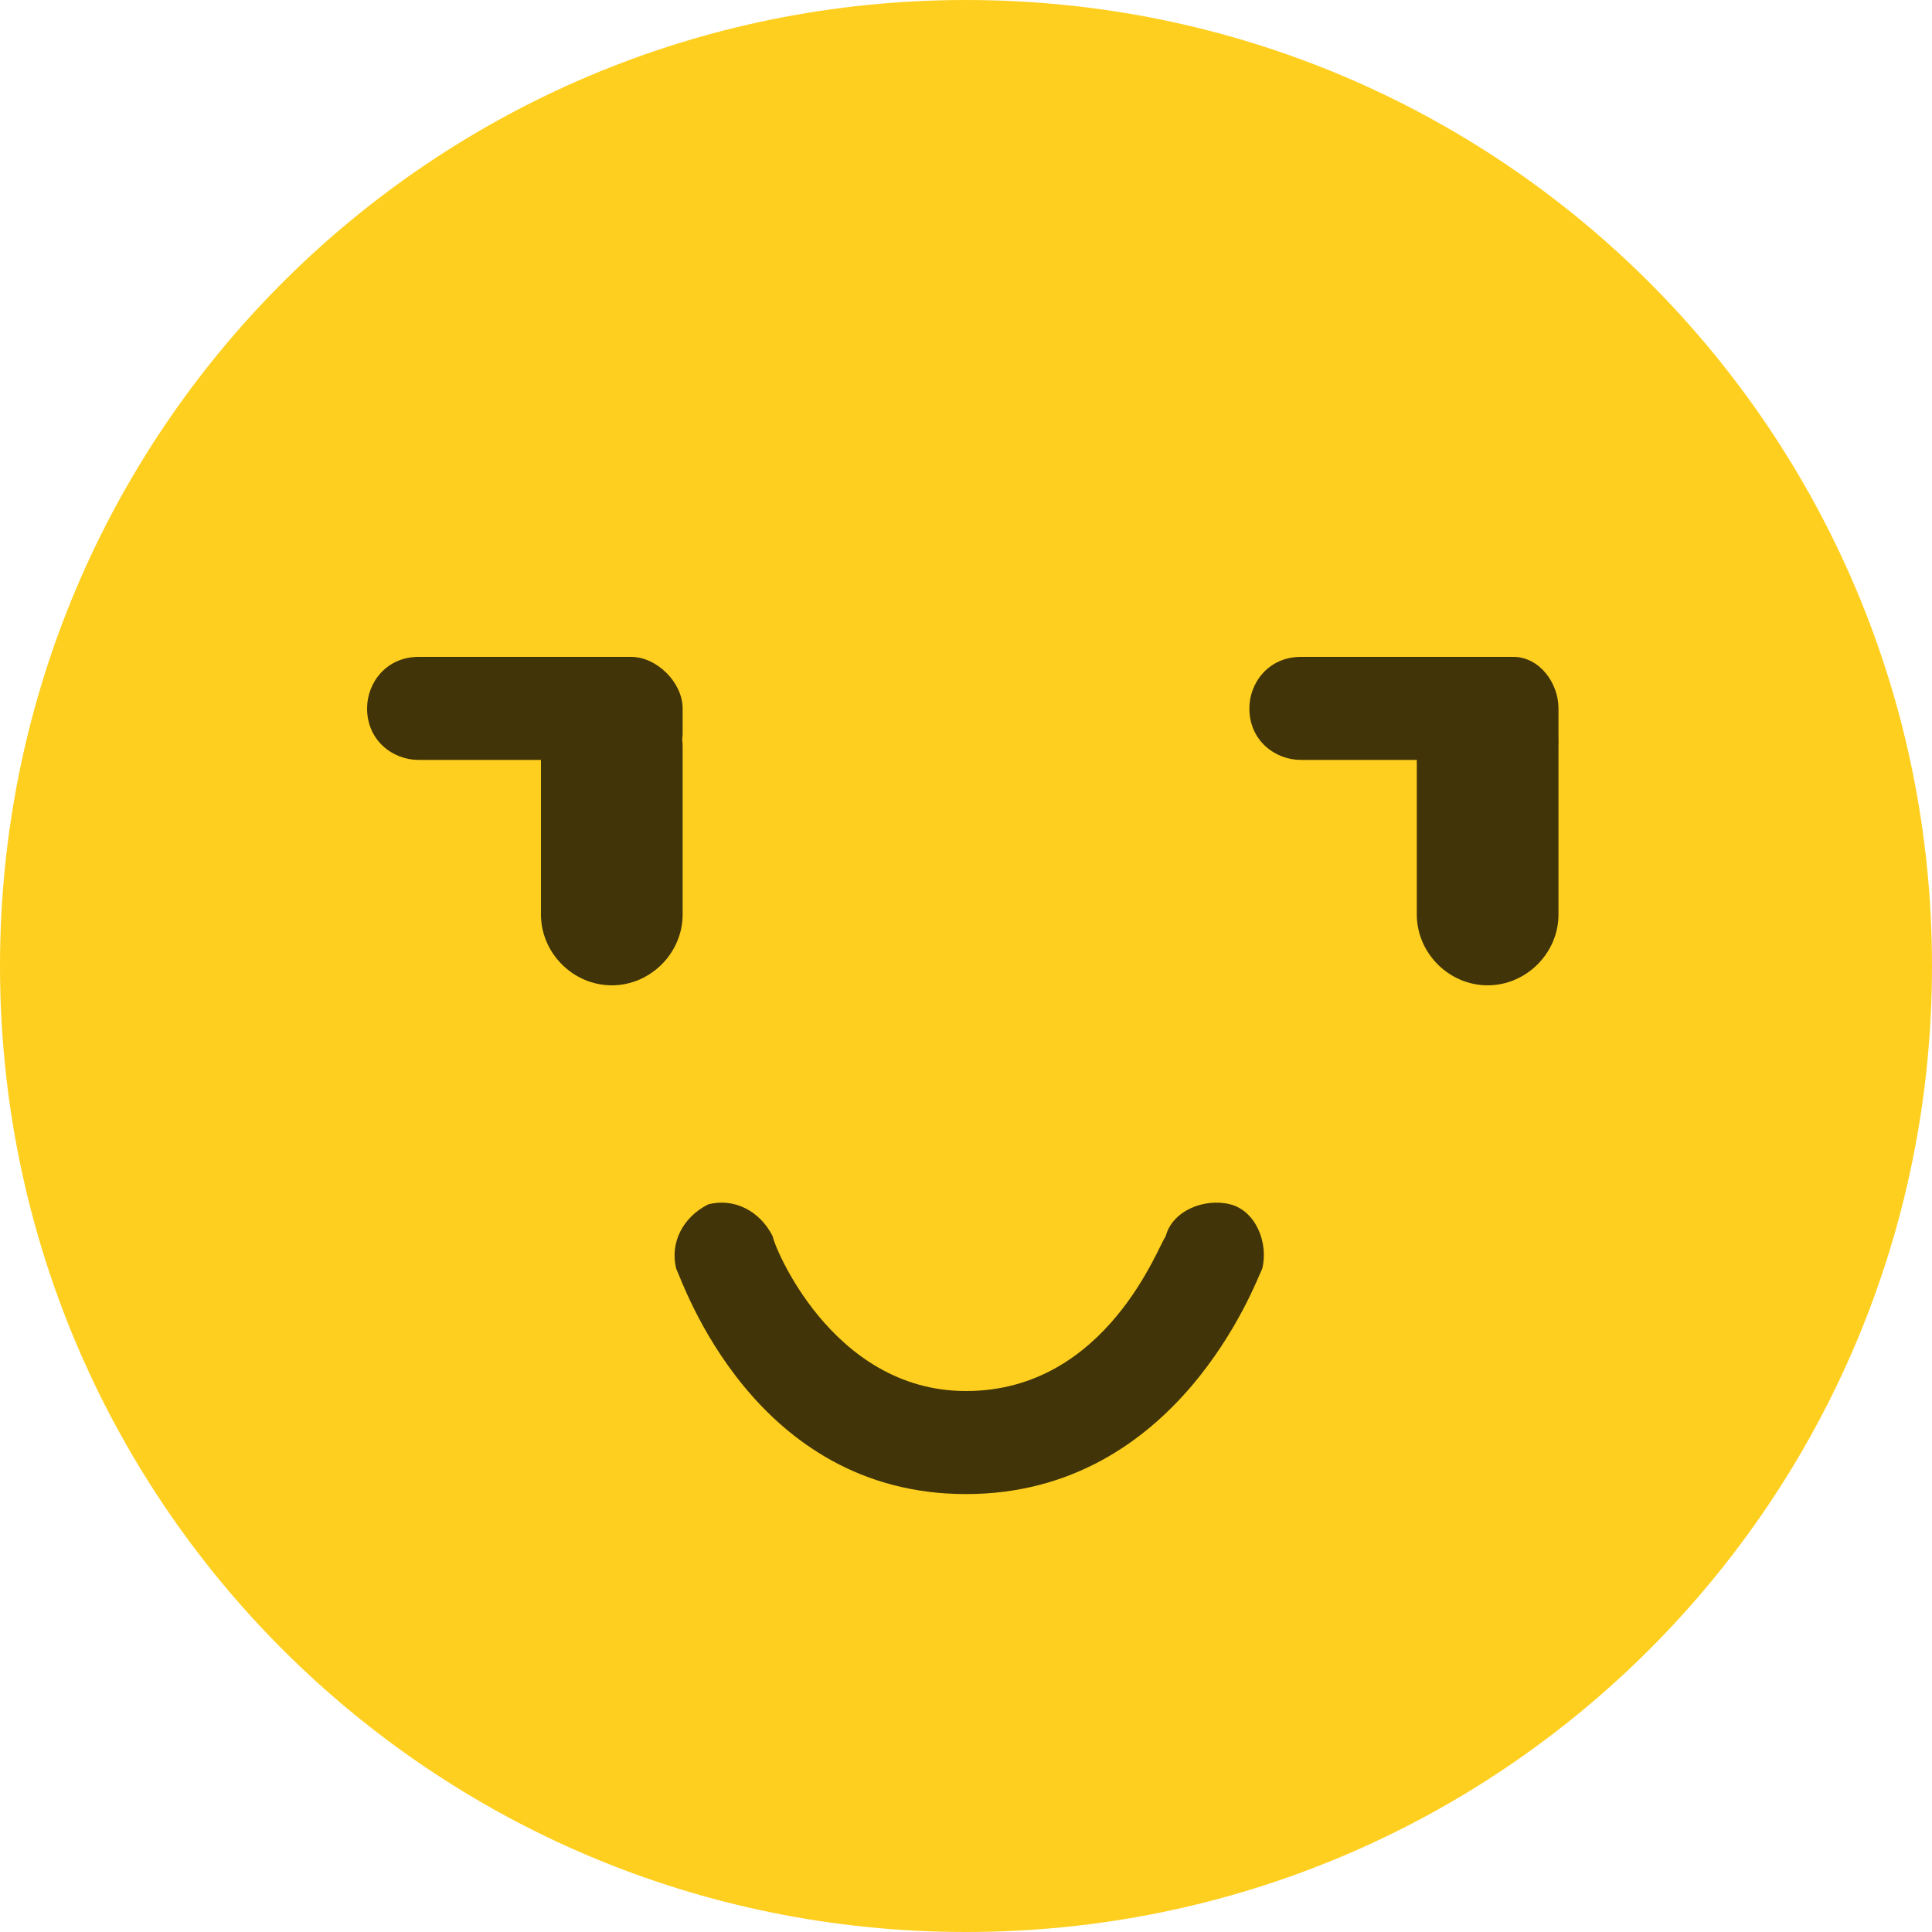
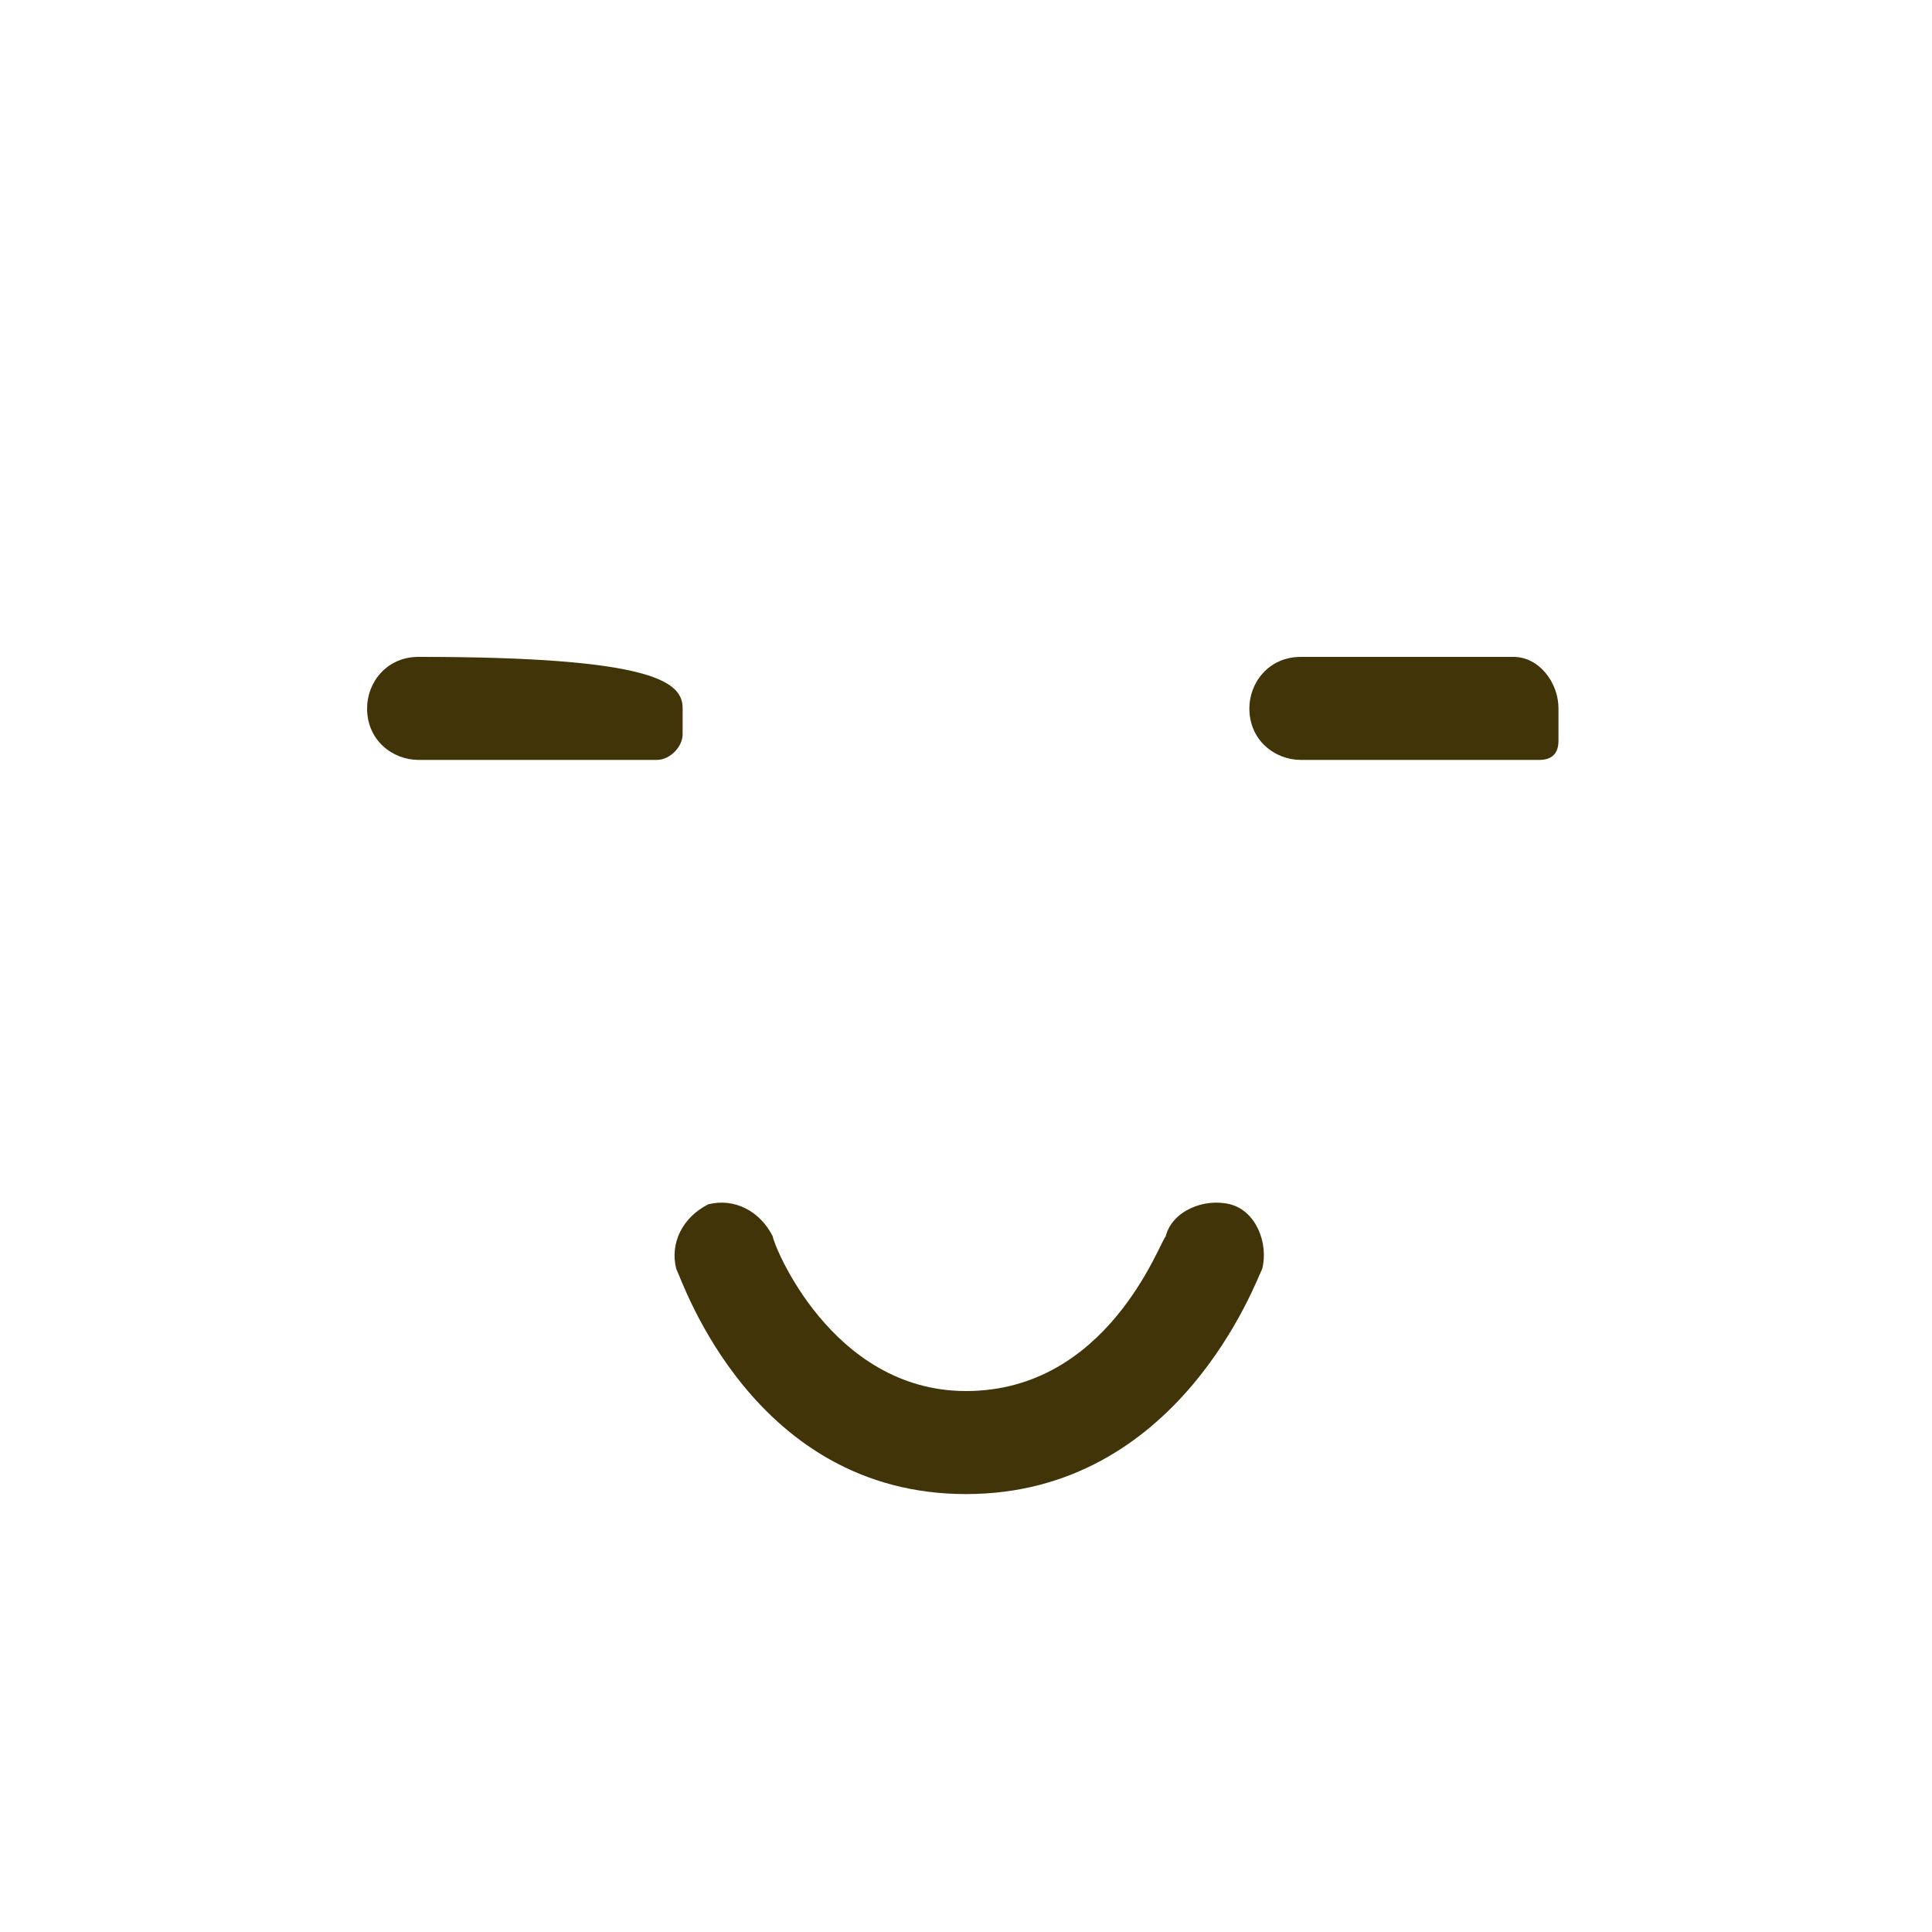
<svg xmlns="http://www.w3.org/2000/svg" version="1.1" id="Layer_1" x="0px" y="0px" viewBox="0 0 30 30" style="enable-background:new 0 0 30 30;" xml:space="preserve">
  <style type="text/css">
	.st0{fill:#FFCF1F;}
	.st1{fill:#403408;}
	.st2{fill:#FF5A58;}
</style>
  <g>
    <g id="XMLID_413_">
      <g id="XMLID_420_">
        <g id="XMLID_421_">
-           <path class="st0" d="M30,15c0,8.3-6.7,15-15,15S0,23.3,0,15C0,6.7,6.7,0,15,0S30,6.7,30,15z" />
-         </g>
+           </g>
      </g>
      <g id="XMLID_415_">
        <g id="XMLID_419_">
-           <path class="st1" d="M9.5,15.3L9.5,15.3c-0.6,0-1.1-0.5-1.1-1.1v-2.6c0-0.6,0.5-1.1,1.1-1.1l0,0c0.6,0,1.1,0.5,1.1,1.1v2.6      C10.6,14.8,10.1,15.3,9.5,15.3z" />
-         </g>
+           </g>
        <g id="XMLID_418_">
-           <path class="st1" d="M23.1,15.3L23.1,15.3c-0.6,0-1.1-0.5-1.1-1.1v-2.6c0-0.6,0.5-1.1,1.1-1.1l0,0c0.6,0,1.1,0.5,1.1,1.1v2.6      C24.2,14.8,23.7,15.3,23.1,15.3z" />
-         </g>
+           </g>
        <g id="XMLID_417_">
          <path class="st1" d="M24.2,11v0.5c0,0.2-0.1,0.3-0.3,0.3h-3.7c-0.4,0-0.8-0.3-0.8-0.8l0,0c0-0.4,0.3-0.8,0.8-0.8h3.3      C23.9,10.2,24.2,10.6,24.2,11z" />
        </g>
        <g id="XMLID_416_">
-           <path class="st1" d="M10.6,11v0.4c0,0.2-0.2,0.4-0.4,0.4H6.5c-0.4,0-0.8-0.3-0.8-0.8l0,0c0-0.4,0.3-0.8,0.8-0.8h3.3      C10.2,10.2,10.6,10.6,10.6,11z" />
+           <path class="st1" d="M10.6,11v0.4c0,0.2-0.2,0.4-0.4,0.4H6.5c-0.4,0-0.8-0.3-0.8-0.8l0,0c0-0.4,0.3-0.8,0.8-0.8C10.2,10.2,10.6,10.6,10.6,11z" />
        </g>
      </g>
      <g id="XMLID_414_">
        <path class="st1" d="M15,23.2c-3.3,0-4.4-3.3-4.5-3.5c-0.1-0.4,0.1-0.8,0.5-1c0.4-0.1,0.8,0.1,1,0.5c0,0.1,0.9,2.4,3,2.4     c2.2,0,3-2.3,3.1-2.4c0.1-0.4,0.6-0.6,1-0.5c0.4,0.1,0.6,0.6,0.5,1C19.5,19.9,18.3,23.2,15,23.2z" />
      </g>
    </g>
  </g>
</svg>